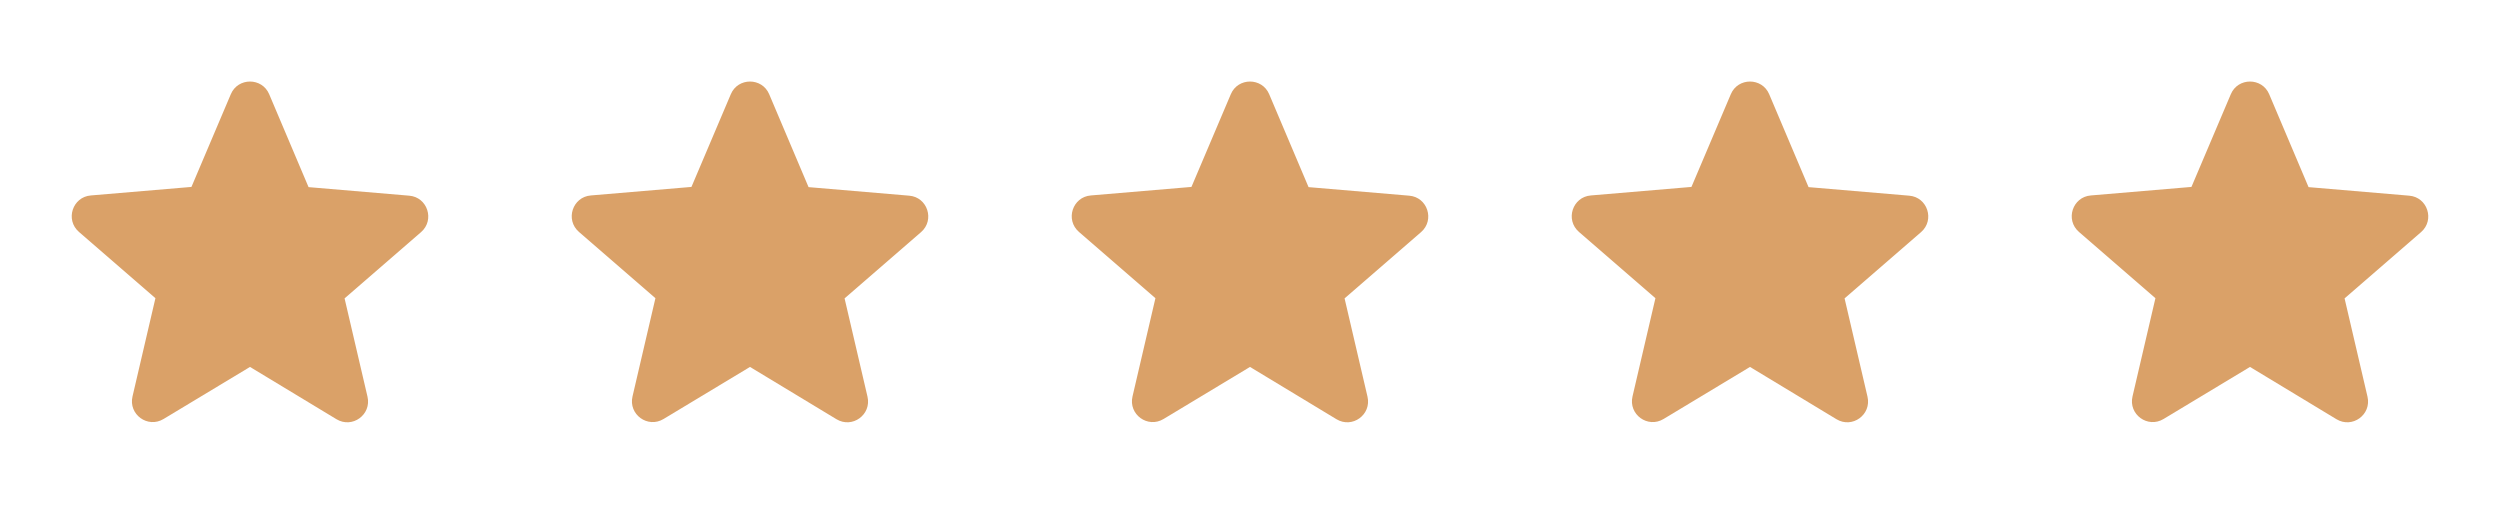
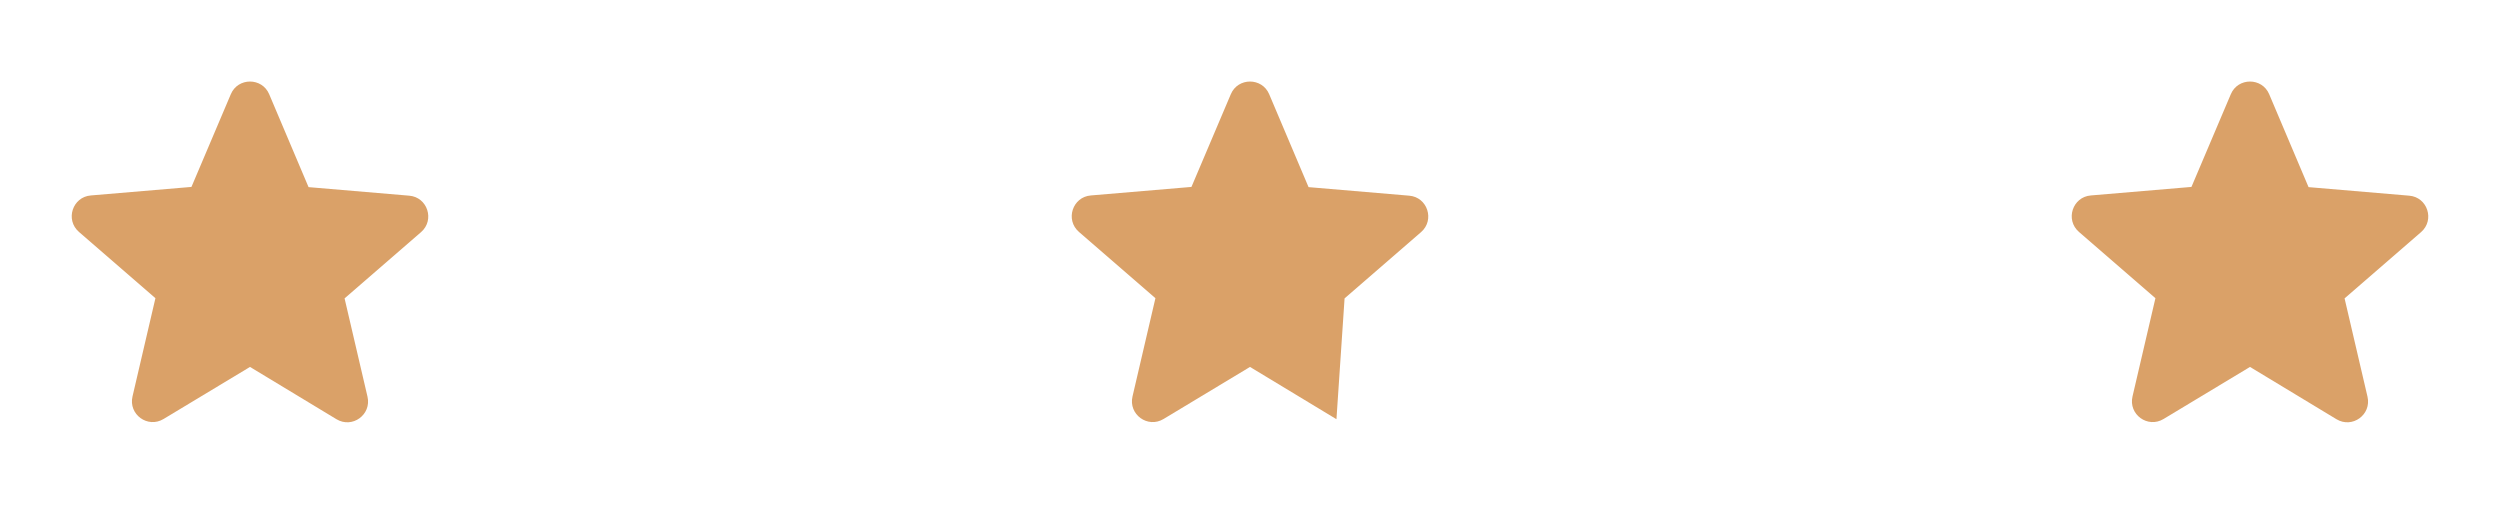
<svg xmlns="http://www.w3.org/2000/svg" width="100" height="21" viewBox="0 0 100 21" fill="none">
  <path d="M10 14.677L13.458 16.768C14.092 17.152 14.867 16.585 14.7 15.868L13.783 11.935L16.842 9.285C17.4 8.802 17.1 7.885 16.367 7.827L12.342 7.485L10.767 3.768C10.483 3.093 9.517 3.093 9.233 3.768L7.658 7.477L3.633 7.818C2.9 7.877 2.6 8.793 3.158 9.277L6.217 11.927L5.3 15.86C5.133 16.577 5.908 17.143 6.542 16.76L10 14.677Z" fill="#DAA168" />
-   <path d="M30 14.677L33.458 16.768C34.092 17.152 34.867 16.585 34.7 15.868L33.783 11.935L36.842 9.285C37.4 8.802 37.1 7.885 36.367 7.827L32.342 7.485L30.767 3.768C30.483 3.093 29.517 3.093 29.233 3.768L27.658 7.477L23.633 7.818C22.9 7.877 22.6 8.793 23.158 9.277L26.217 11.927L25.3 15.86C25.133 16.577 25.908 17.143 26.542 16.76L30 14.677Z" fill="#DAA168" />
-   <path d="M50 14.677L53.458 16.768C54.092 17.152 54.867 16.585 54.7 15.868L53.783 11.935L56.842 9.285C57.4 8.802 57.1 7.885 56.367 7.827L52.342 7.485L50.767 3.768C50.483 3.093 49.517 3.093 49.233 3.768L47.658 7.477L43.633 7.818C42.9 7.877 42.6 8.793 43.158 9.277L46.217 11.927L45.3 15.86C45.133 16.577 45.908 17.143 46.542 16.76L50 14.677Z" fill="#DAA168" />
-   <path d="M70 14.677L73.458 16.768C74.092 17.152 74.867 16.585 74.7 15.868L73.783 11.935L76.842 9.285C77.4 8.802 77.1 7.885 76.367 7.827L72.342 7.485L70.767 3.768C70.483 3.093 69.517 3.093 69.233 3.768L67.658 7.477L63.633 7.818C62.9 7.877 62.6 8.793 63.158 9.277L66.217 11.927L65.3 15.86C65.133 16.577 65.908 17.143 66.542 16.76L70 14.677Z" fill="#DAA168" />
+   <path d="M50 14.677L53.458 16.768L53.783 11.935L56.842 9.285C57.4 8.802 57.1 7.885 56.367 7.827L52.342 7.485L50.767 3.768C50.483 3.093 49.517 3.093 49.233 3.768L47.658 7.477L43.633 7.818C42.9 7.877 42.6 8.793 43.158 9.277L46.217 11.927L45.3 15.86C45.133 16.577 45.908 17.143 46.542 16.76L50 14.677Z" fill="#DAA168" />
  <path d="M90 14.677L93.458 16.768C94.092 17.152 94.867 16.585 94.7 15.868L93.783 11.935L96.842 9.285C97.4 8.802 97.1 7.885 96.367 7.827L92.342 7.485L90.767 3.768C90.483 3.093 89.517 3.093 89.233 3.768L87.658 7.477L83.633 7.818C82.9 7.877 82.6 8.793 83.158 9.277L86.217 11.927L85.3 15.86C85.133 16.577 85.908 17.143 86.542 16.76L90 14.677Z" fill="#DAA168" />
</svg>